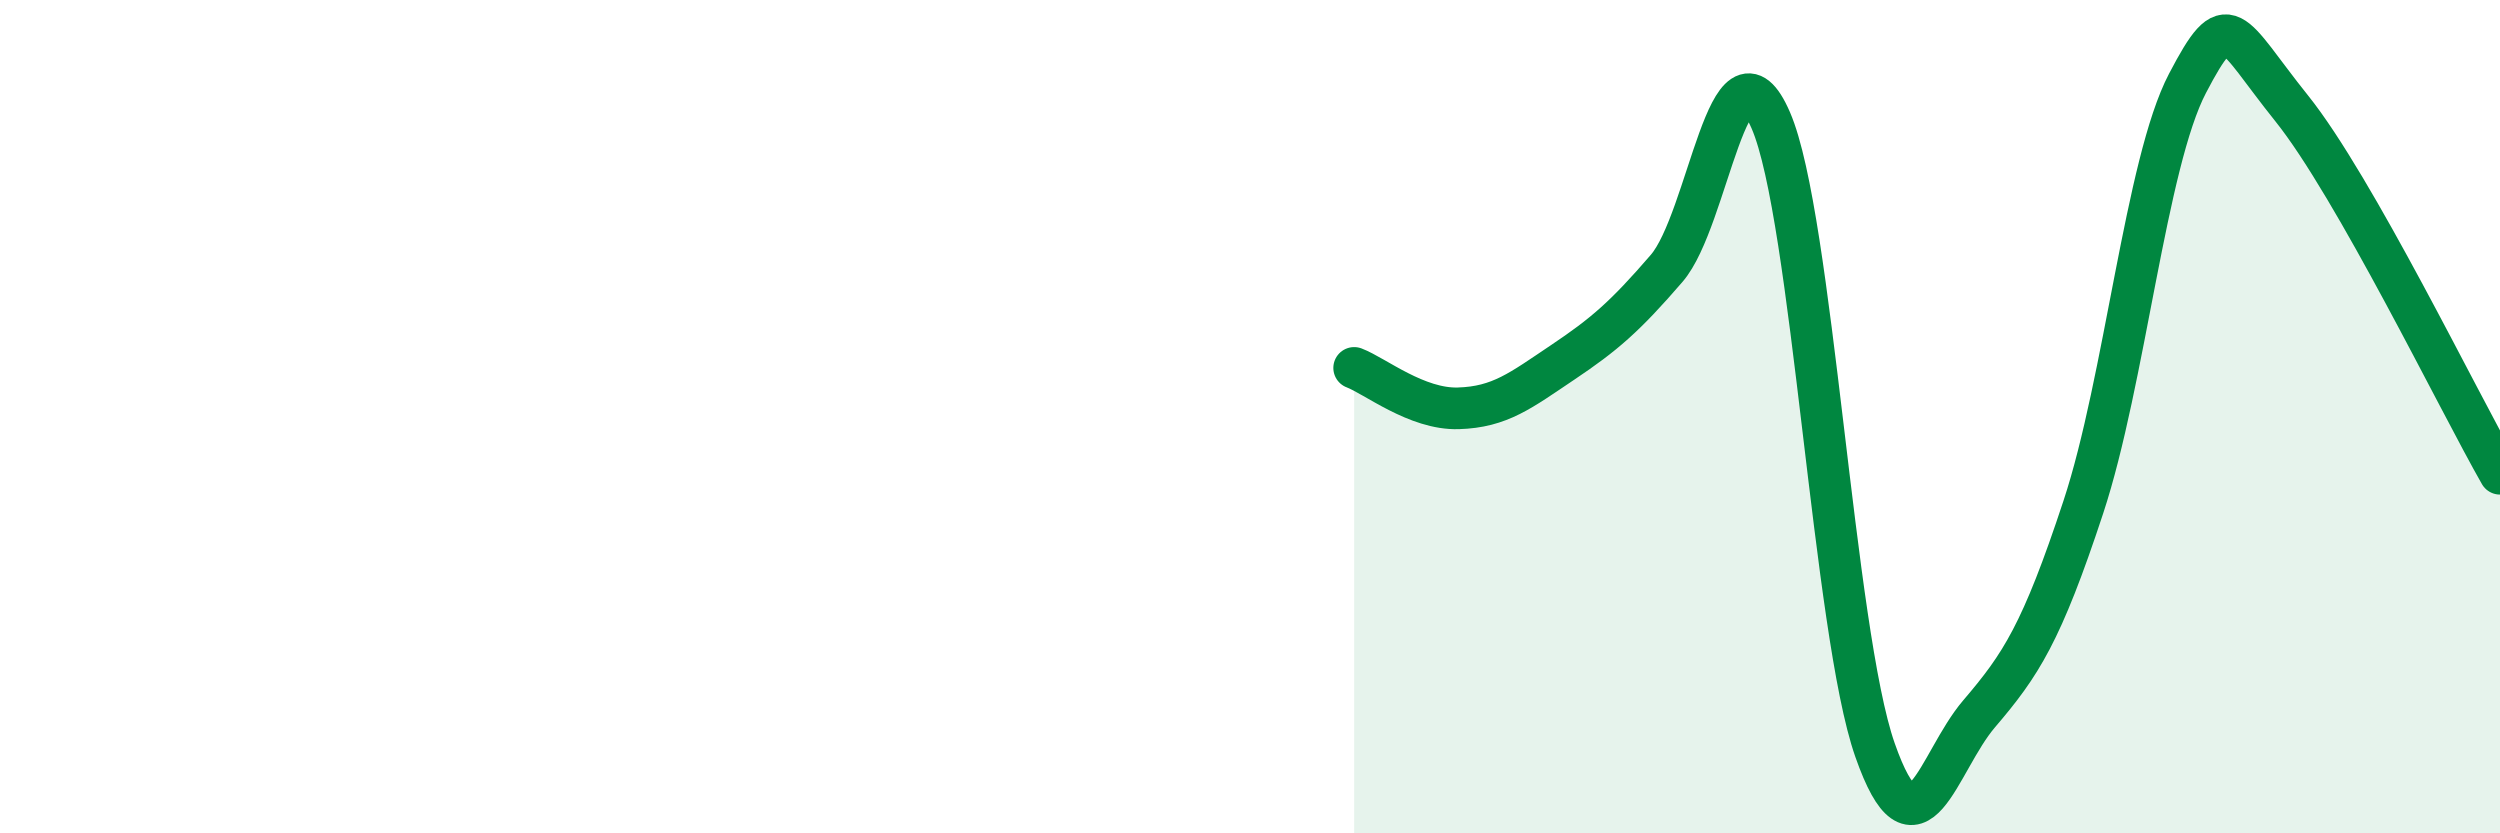
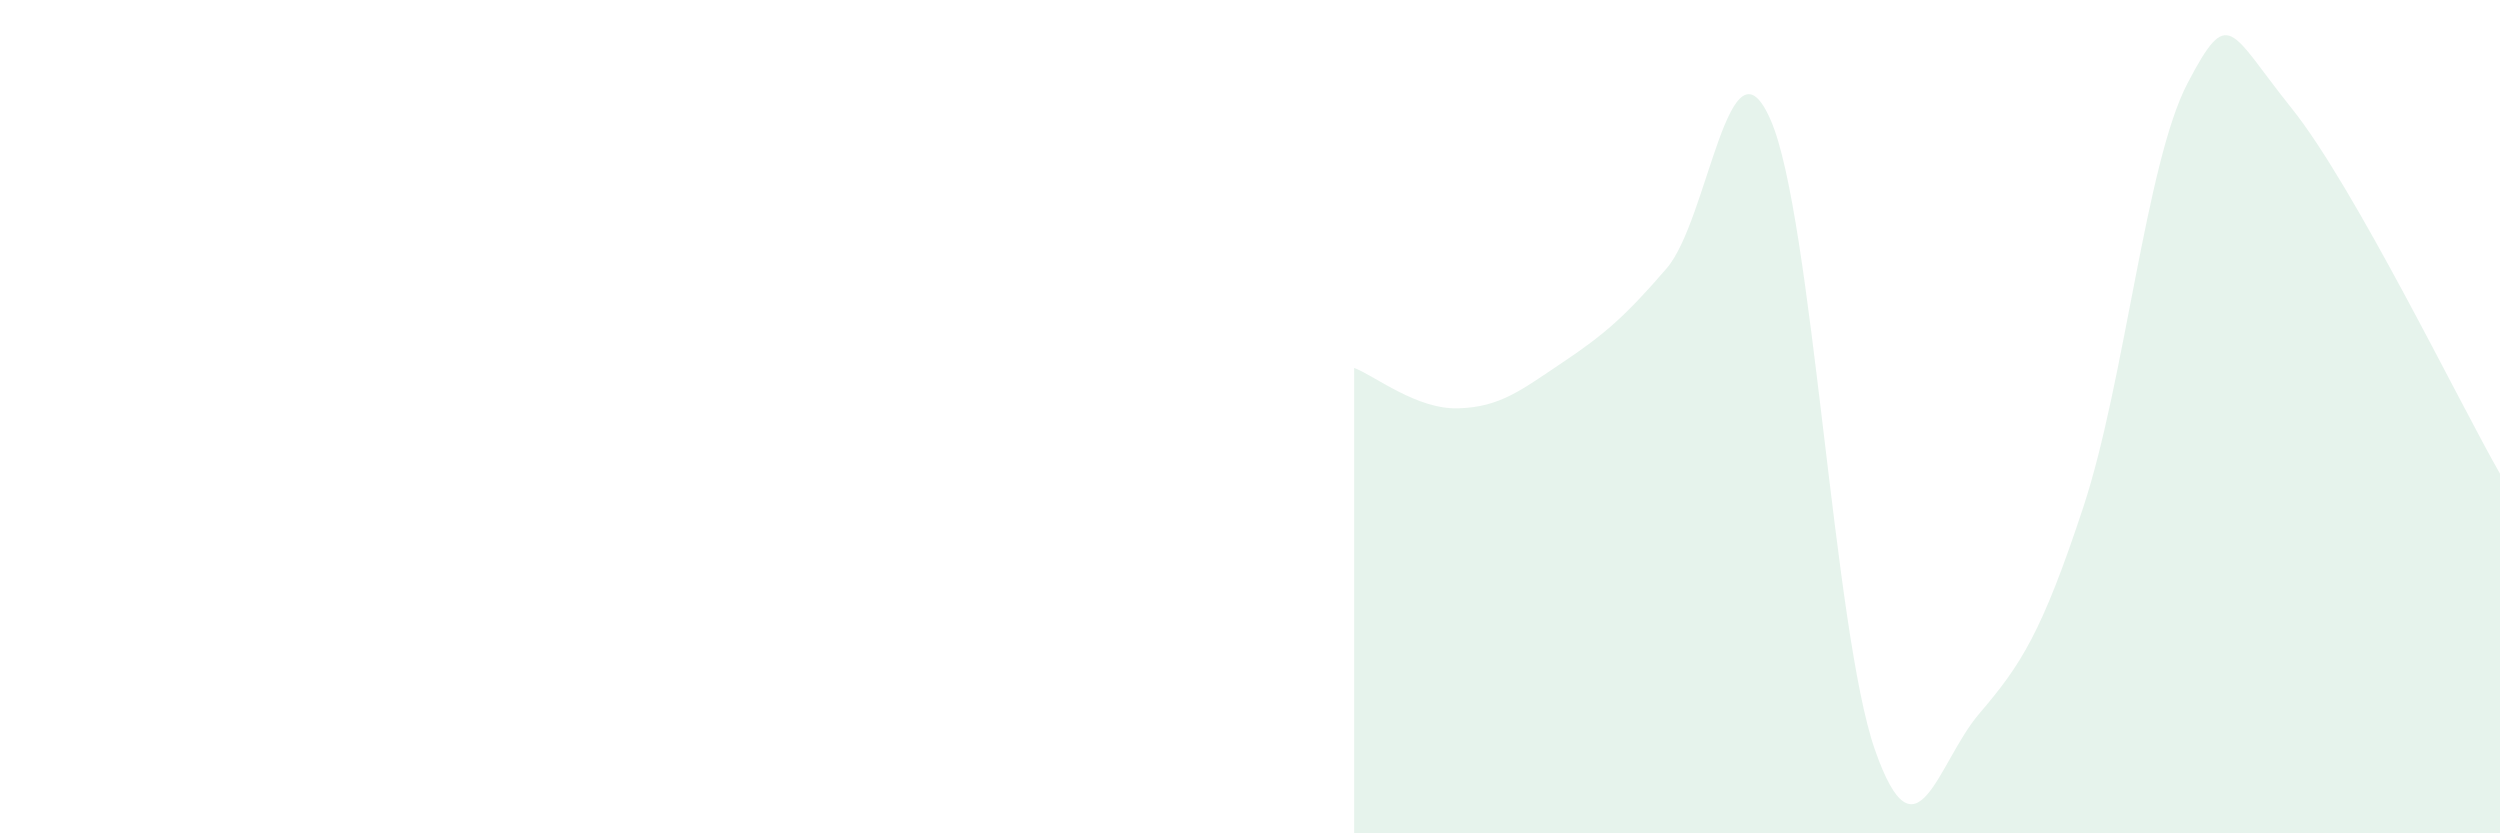
<svg xmlns="http://www.w3.org/2000/svg" width="60" height="20" viewBox="0 0 60 20">
  <path d="M 32.5,8.83 C 33,9.02 34,9.83 35,9.8 C 36,9.77 36.5,9.37 37.5,8.7 C 38.5,8.03 39,7.6 40,6.44 C 41,5.28 41.5,0.58 42.5,2.89 C 43.5,5.2 44,15.15 45,18 C 46,20.85 46.5,18.3 47.5,17.13 C 48.5,15.96 49,15.2 50,12.17 C 51,9.14 51.5,3.91 52.5,2 C 53.5,0.09 53.5,0.73 55,2.6 C 56.5,4.47 59,9.62 60,11.37L60 20L32.5 20Z" fill="#008740" opacity="0.1" stroke-linecap="round" stroke-linejoin="round" />
-   <path d="M 32.5,8.83 C 33,9.02 34,9.83 35,9.8 C 36,9.77 36.5,9.37 37.5,8.7 C 38.5,8.03 39,7.6 40,6.44 C 41,5.28 41.5,0.58 42.5,2.89 C 43.5,5.2 44,15.15 45,18 C 46,20.85 46.5,18.3 47.5,17.13 C 48.5,15.96 49,15.2 50,12.17 C 51,9.14 51.5,3.91 52.5,2 C 53.5,0.09 53.5,0.73 55,2.6 C 56.5,4.47 59,9.62 60,11.37" stroke="#008740" stroke-width="1" fill="none" stroke-linecap="round" stroke-linejoin="round" />
</svg>